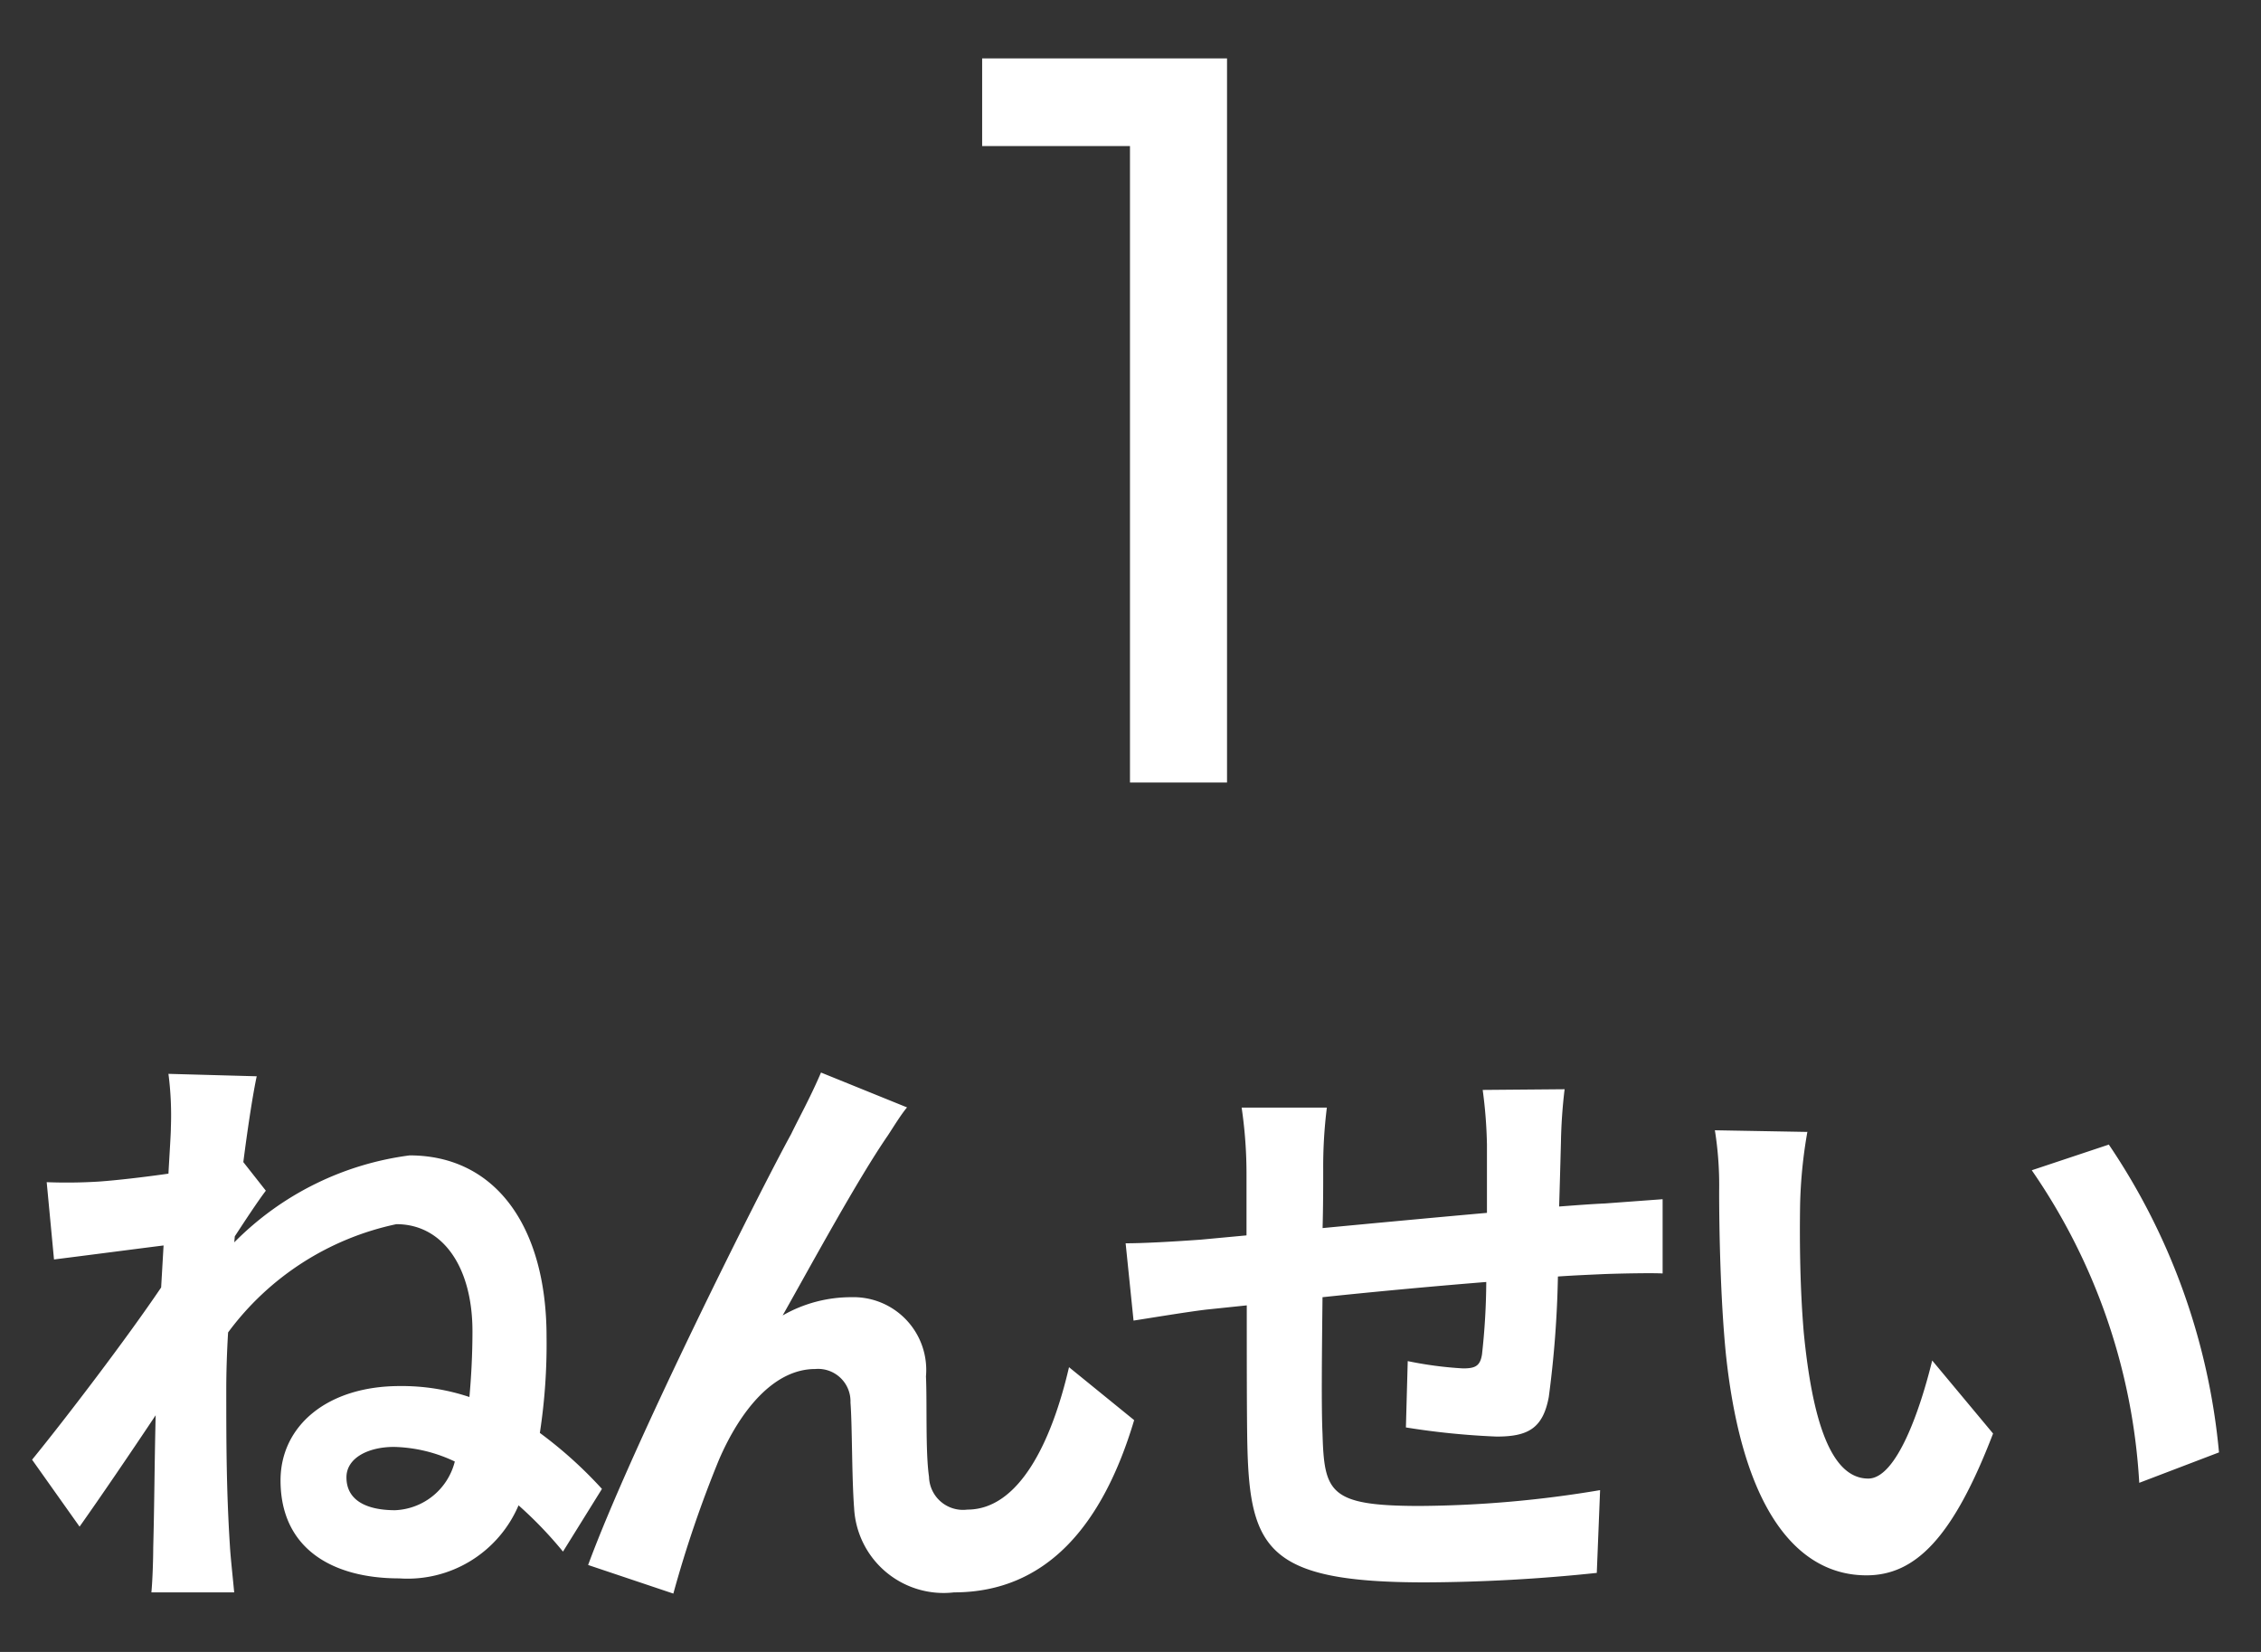
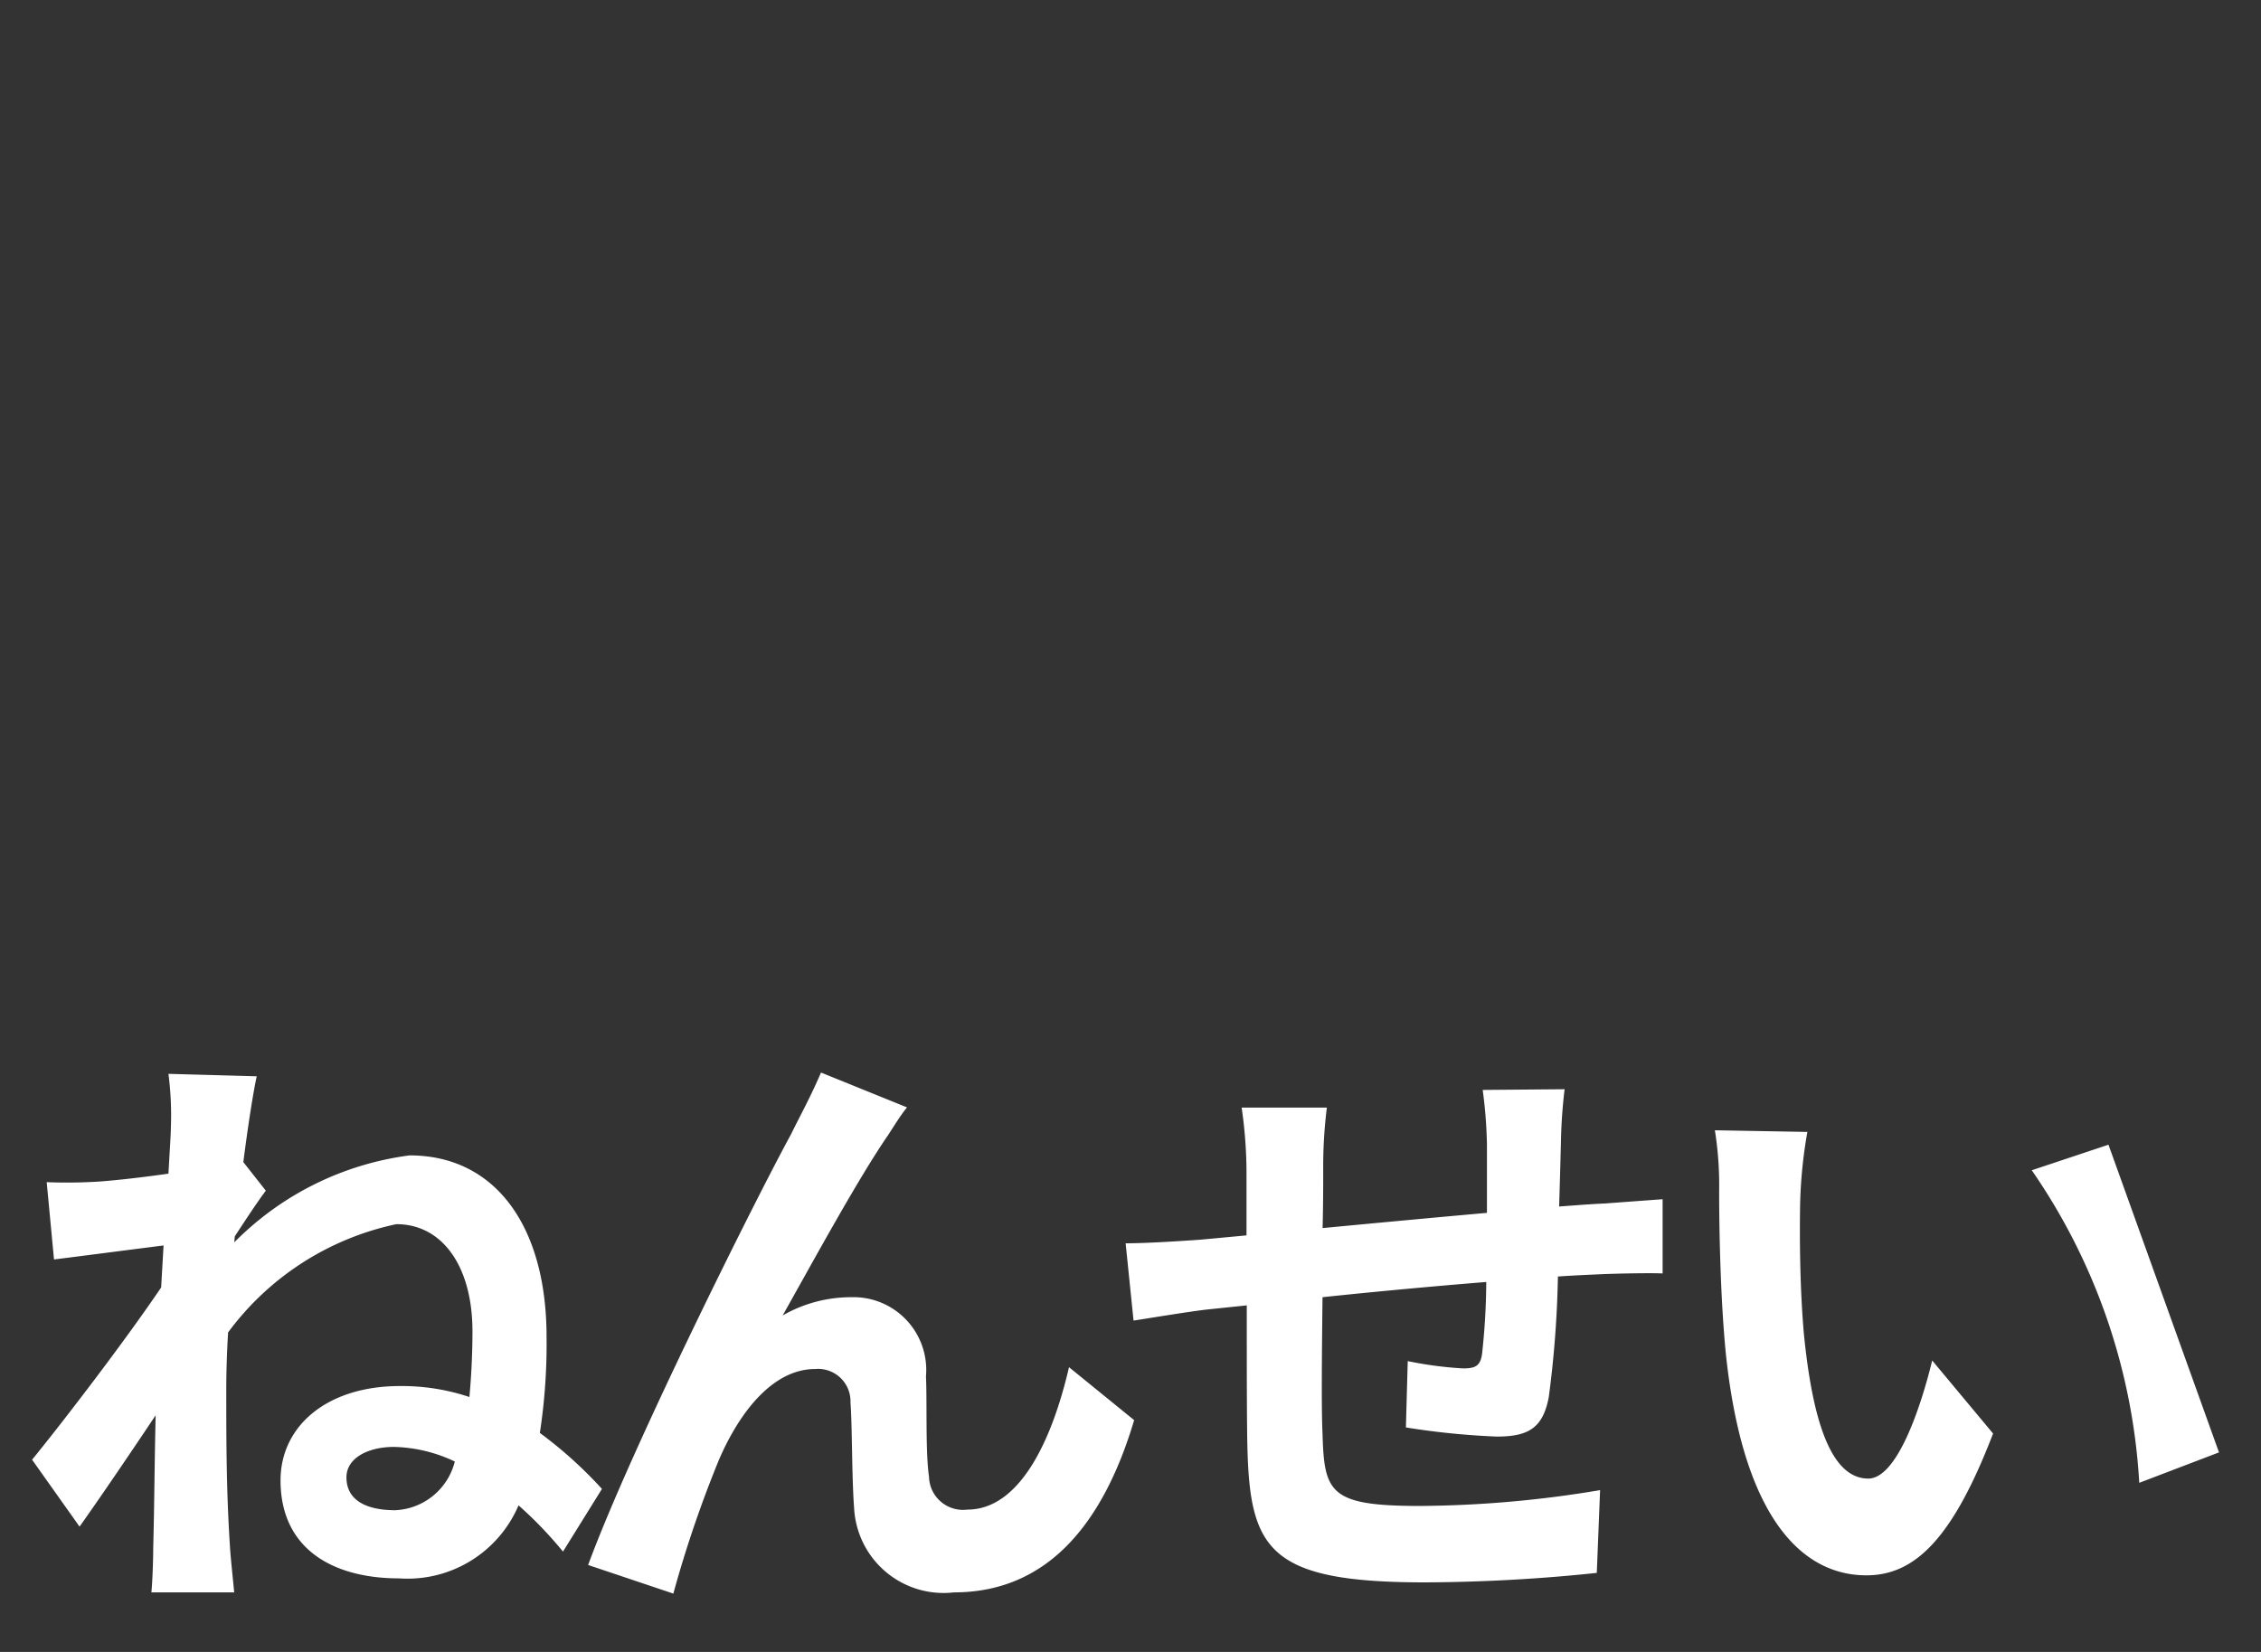
<svg xmlns="http://www.w3.org/2000/svg" width="26" height="19" viewBox="0 0 26 19">
  <rect x="0" y="0" width="26" height="19" fill="#333333" stroke="none" />
  <defs>
    <clipPath id="a">
      <path d="M0,3H26V22H0Z" transform="translate(625 754)" fill="#fff" />
    </clipPath>
  </defs>
  <g transform="translate(-625 -757)" clip-path="url(#a)">
-     <path d="M-8.456-.63c-.308,0-.56-.1-.56-.378,0-.224.252-.35.546-.35a1.71,1.71,0,0,1,.7.168A.74.74,0,0,1-8.456-.63ZM-10.3-3.78c.119-.182.266-.406.357-.525l-.259-.329c.056-.434.112-.791.154-.987l-1.015-.028a3.7,3.7,0,0,1,.028.616c0,.077-.014.273-.028.532-.294.042-.6.077-.8.091a5.9,5.9,0,0,1-.6.007l.084.889c.392-.049.924-.119,1.26-.161l-.028.483c-.392.581-1.092,1.5-1.484,1.981l.546.77c.238-.336.581-.84.875-1.281-.014.588-.014.987-.028,1.526,0,.112-.007.364-.021.511h.952c-.014-.154-.042-.406-.049-.532-.042-.651-.042-1.232-.042-1.8,0-.2.007-.427.021-.658A3.238,3.238,0,0,1-8.442-3.92c.532,0,.875.49.875,1.232,0,.266-.014.525-.035.756a2.445,2.445,0,0,0-.8-.126c-.84,0-1.372.462-1.372,1.085,0,.784.595,1.127,1.365,1.127a1.387,1.387,0,0,0,1.372-.84,4.611,4.611,0,0,1,.511.532l.448-.721a4.9,4.9,0,0,0-.714-.644,6.745,6.745,0,0,0,.077-1.106c0-1.26-.581-2.086-1.575-2.086a3.461,3.461,0,0,0-2.016,1Zm7.728-1.484-.987-.4c-.126.294-.252.518-.343.707C-4.263-4.3-5.726-1.386-6.237,0l.98.329a13.379,13.379,0,0,1,.525-1.54c.245-.567.63-1.043,1.106-1.043a.373.373,0,0,1,.406.385c.021.28.014.847.042,1.218A1.03,1.03,0,0,0-2.03.315C-.959.315-.315-.469.042-1.666l-.749-.609c-.2.861-.574,1.638-1.169,1.638a.391.391,0,0,1-.441-.378c-.042-.287-.021-.847-.035-1.155a.837.837,0,0,0-.861-.91A1.578,1.578,0,0,0-4-2.87c.343-.609.868-1.575,1.211-2.072C-2.716-5.054-2.639-5.18-2.569-5.264Zm6.622-.2a5.368,5.368,0,0,1,.049.63v.784c-.63.056-1.3.119-1.89.175.007-.273.007-.5.007-.665a5.483,5.483,0,0,1,.042-.721h-.98a5.234,5.234,0,0,1,.056.77v.7l-.525.049C.462-3.717.14-3.7-.056-3.7l.091.889c.182-.028.616-.1.833-.126l.469-.049c0,.651,0,1.323.007,1.617C1.372-.175,1.589.2,3.388.2A19.477,19.477,0,0,0,5.362.091L5.4-.861a12.892,12.892,0,0,1-2.072.182c-1.043,0-1.1-.154-1.12-.833-.014-.294-.007-.931,0-1.568.595-.063,1.274-.126,1.883-.175a7.835,7.835,0,0,1-.049.833c-.021.133-.077.161-.217.161a4.325,4.325,0,0,1-.637-.084l-.021.763a8.773,8.773,0,0,0,1.043.105c.357,0,.532-.091.6-.455a12.126,12.126,0,0,0,.105-1.386c.2-.014.385-.021.532-.028.189-.007.553-.014.672-.007v-.854l-.665.049c-.161.007-.336.021-.525.035.007-.231.014-.476.021-.749a5.9,5.9,0,0,1,.042-.6Zm3.731.483L6.72-5a4.017,4.017,0,0,1,.049.7c0,.427.014,1.232.077,1.869C7.042-.567,7.707.119,8.463.119c.56,0,.994-.427,1.456-1.631l-.7-.84c-.133.546-.406,1.358-.735,1.358-.434,0-.644-.679-.742-1.68C7.7-3.171,7.693-3.7,7.7-4.144A5.493,5.493,0,0,1,7.784-4.984Zm3.465.147-.882.294A7.02,7.02,0,0,1,11.6-.945l.917-.35A7.555,7.555,0,0,0,11.249-4.837Z" transform="translate(638 775)" fill="#fff" />
-     <path d="M-.006,0V-8.328H1.11V0Zm-1.7-7.32V-8.328H.99V-7.32Z" transform="translate(638 766)" fill="#fff" />
+     <path d="M-8.456-.63c-.308,0-.56-.1-.56-.378,0-.224.252-.35.546-.35a1.71,1.71,0,0,1,.7.168A.74.74,0,0,1-8.456-.63ZM-10.3-3.78c.119-.182.266-.406.357-.525l-.259-.329c.056-.434.112-.791.154-.987l-1.015-.028a3.7,3.7,0,0,1,.028.616c0,.077-.014.273-.028.532-.294.042-.6.077-.8.091a5.9,5.9,0,0,1-.6.007l.084.889c.392-.049.924-.119,1.26-.161l-.028.483c-.392.581-1.092,1.5-1.484,1.981l.546.77c.238-.336.581-.84.875-1.281-.014.588-.014.987-.028,1.526,0,.112-.007.364-.021.511h.952c-.014-.154-.042-.406-.049-.532-.042-.651-.042-1.232-.042-1.8,0-.2.007-.427.021-.658A3.238,3.238,0,0,1-8.442-3.92c.532,0,.875.49.875,1.232,0,.266-.014.525-.035.756a2.445,2.445,0,0,0-.8-.126c-.84,0-1.372.462-1.372,1.085,0,.784.595,1.127,1.365,1.127a1.387,1.387,0,0,0,1.372-.84,4.611,4.611,0,0,1,.511.532l.448-.721a4.9,4.9,0,0,0-.714-.644,6.745,6.745,0,0,0,.077-1.106c0-1.26-.581-2.086-1.575-2.086a3.461,3.461,0,0,0-2.016,1Zm7.728-1.484-.987-.4c-.126.294-.252.518-.343.707C-4.263-4.3-5.726-1.386-6.237,0l.98.329a13.379,13.379,0,0,1,.525-1.54c.245-.567.63-1.043,1.106-1.043a.373.373,0,0,1,.406.385c.021.28.014.847.042,1.218A1.03,1.03,0,0,0-2.03.315C-.959.315-.315-.469.042-1.666l-.749-.609c-.2.861-.574,1.638-1.169,1.638a.391.391,0,0,1-.441-.378c-.042-.287-.021-.847-.035-1.155a.837.837,0,0,0-.861-.91A1.578,1.578,0,0,0-4-2.87c.343-.609.868-1.575,1.211-2.072C-2.716-5.054-2.639-5.18-2.569-5.264Zm6.622-.2a5.368,5.368,0,0,1,.049.63v.784c-.63.056-1.3.119-1.89.175.007-.273.007-.5.007-.665a5.483,5.483,0,0,1,.042-.721h-.98a5.234,5.234,0,0,1,.056.77v.7l-.525.049C.462-3.717.14-3.7-.056-3.7l.091.889c.182-.028.616-.1.833-.126l.469-.049c0,.651,0,1.323.007,1.617C1.372-.175,1.589.2,3.388.2A19.477,19.477,0,0,0,5.362.091L5.4-.861a12.892,12.892,0,0,1-2.072.182c-1.043,0-1.1-.154-1.12-.833-.014-.294-.007-.931,0-1.568.595-.063,1.274-.126,1.883-.175a7.835,7.835,0,0,1-.049.833c-.021.133-.077.161-.217.161a4.325,4.325,0,0,1-.637-.084l-.021.763a8.773,8.773,0,0,0,1.043.105c.357,0,.532-.091.6-.455a12.126,12.126,0,0,0,.105-1.386c.2-.014.385-.021.532-.028.189-.007.553-.014.672-.007v-.854l-.665.049c-.161.007-.336.021-.525.035.007-.231.014-.476.021-.749a5.9,5.9,0,0,1,.042-.6Zm3.731.483L6.72-5a4.017,4.017,0,0,1,.049.7c0,.427.014,1.232.077,1.869C7.042-.567,7.707.119,8.463.119c.56,0,.994-.427,1.456-1.631l-.7-.84c-.133.546-.406,1.358-.735,1.358-.434,0-.644-.679-.742-1.68C7.7-3.171,7.693-3.7,7.7-4.144A5.493,5.493,0,0,1,7.784-4.984Zm3.465.147-.882.294A7.02,7.02,0,0,1,11.6-.945l.917-.35Z" transform="translate(638 775)" fill="#fff" />
  </g>
</svg>